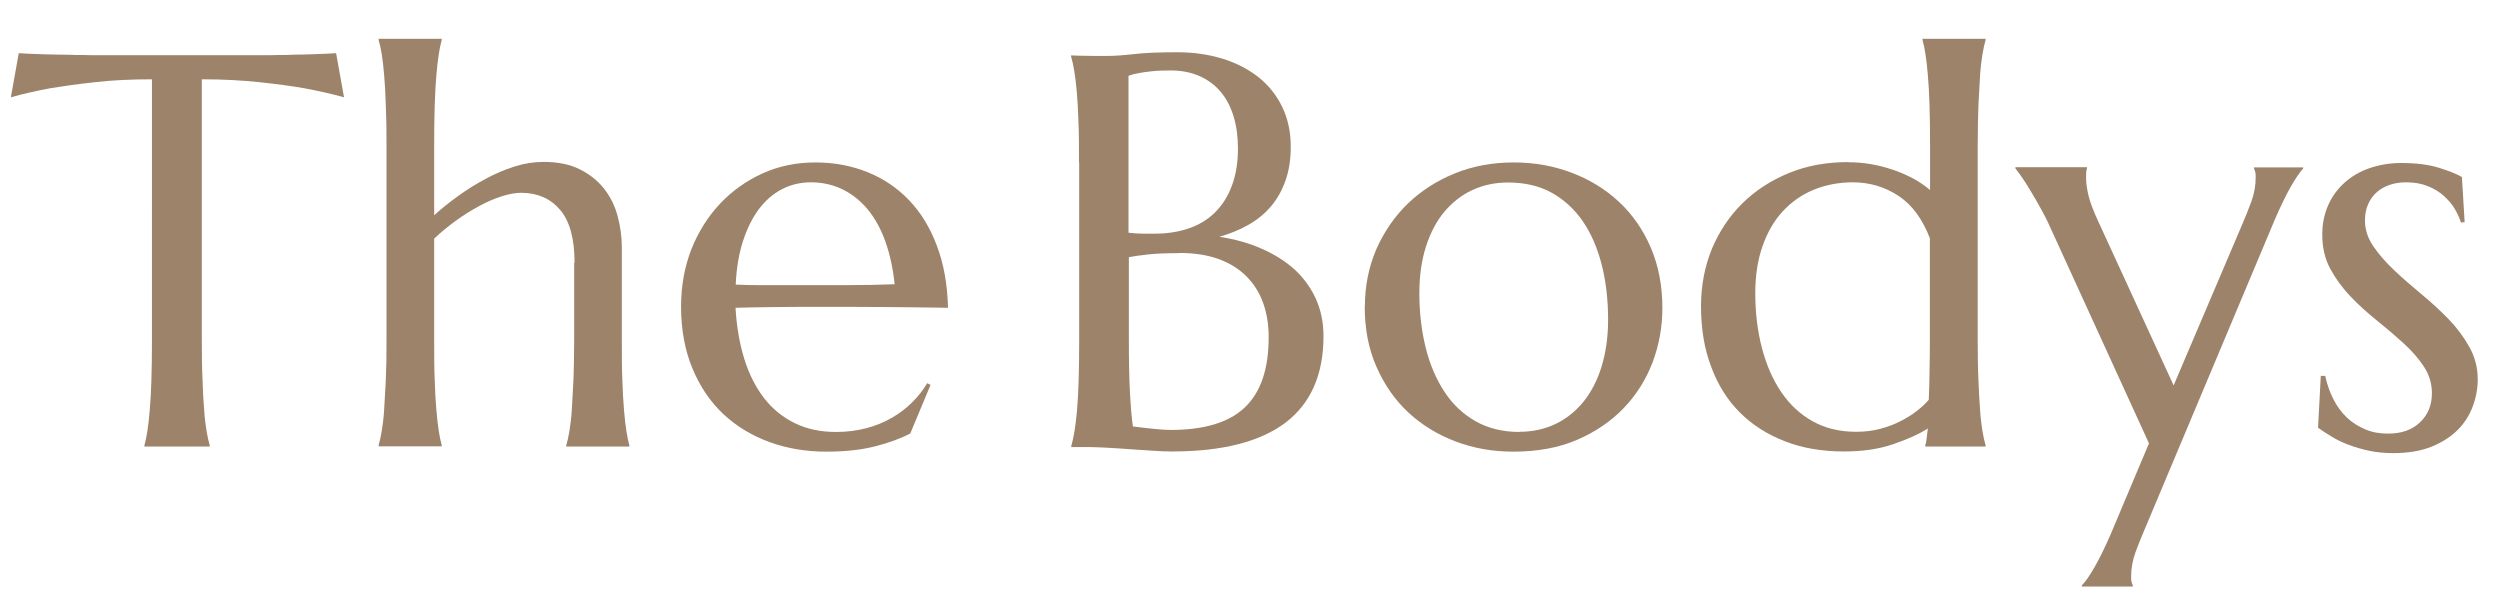
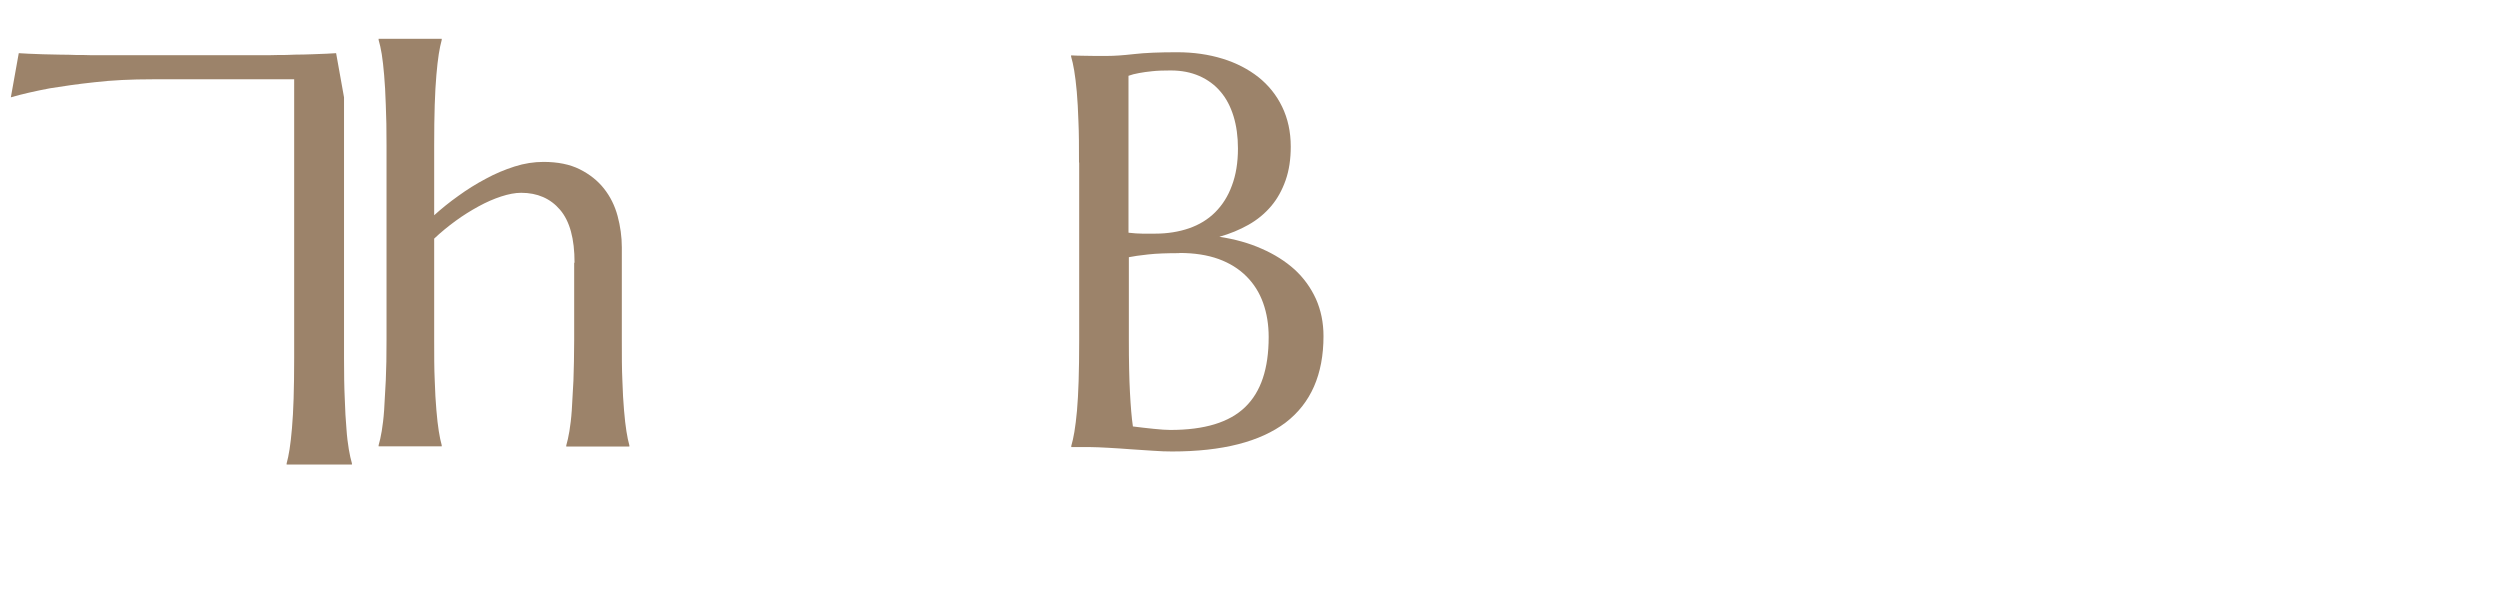
<svg xmlns="http://www.w3.org/2000/svg" id="_レイヤー_1" data-name="レイヤー_1" version="1.1" viewBox="0 0 135.89 33.26">
  <defs>
    <style>
      .st0 {
        fill: #9c836a;
      }
    </style>
  </defs>
-   <path class="st0" d="M8.3,4.31c-1.17,0-2.22.05-3.16.16-.94.1-1.75.22-2.43.33-.79.15-1.5.31-2.12.49l.43-2.4c.12.01.3.02.53.03s.5.02.79.03c.29,0,.6.02.92.02.32,0,.63.01.91.02.29,0,.54,0,.76.01.22,0,.38,0,.48,0h8.47c.1,0,.26,0,.48,0s.48,0,.76-.01c.29,0,.59,0,.91-.02.32,0,.63-.01.92-.02s.56-.02.79-.03.42-.02.53-.03l.43,2.4c-.63-.18-1.35-.34-2.14-.49-.68-.12-1.49-.23-2.43-.33-.94-.1-1.99-.16-3.16-.16v14.17c0,.84.01,1.58.04,2.2.02.63.05,1.17.09,1.62.03.46.08.84.13,1.14s.11.56.17.77v.06h-3.55v-.06c.06-.21.11-.46.16-.77s.09-.69.13-1.14c.04-.45.07-1,.09-1.62.02-.63.03-1.36.03-2.2V4.31Z" />
+   <path class="st0" d="M8.3,4.31c-1.17,0-2.22.05-3.16.16-.94.1-1.75.22-2.43.33-.79.15-1.5.31-2.12.49l.43-2.4c.12.01.3.02.53.03s.5.02.79.03c.29,0,.6.02.92.02.32,0,.63.01.91.02.29,0,.54,0,.76.01.22,0,.38,0,.48,0h8.47c.1,0,.26,0,.48,0s.48,0,.76-.01c.29,0,.59,0,.91-.02.32,0,.63-.01.92-.02s.56-.02.79-.03.42-.02.53-.03l.43,2.4v14.17c0,.84.01,1.58.04,2.2.02.63.05,1.17.09,1.62.03.46.08.84.13,1.14s.11.56.17.77v.06h-3.55v-.06c.06-.21.11-.46.16-.77s.09-.69.13-1.14c.04-.45.07-1,.09-1.62.02-.63.03-1.36.03-2.2V4.31Z" />
  <path class="st0" d="M31.23,14.28c0-1.31-.26-2.26-.79-2.88-.52-.61-1.23-.92-2.11-.92-.33,0-.69.07-1.09.2-.4.13-.81.31-1.23.54s-.84.49-1.25.79-.8.62-1.16.96v5.5c0,.84,0,1.58.03,2.2.02.63.05,1.17.09,1.62.04.46.08.84.13,1.14.05.31.1.56.16.77v.06h-3.43v-.06c.06-.21.12-.46.17-.77.05-.31.1-.69.13-1.14.03-.45.06-1,.09-1.62s.04-1.36.04-2.2V7.9c0-.84-.01-1.57-.04-2.2-.02-.63-.05-1.17-.09-1.62s-.08-.84-.13-1.14c-.05-.31-.11-.56-.17-.77v-.06h3.43v.06c-.06.21-.11.47-.16.77-.05.31-.09.69-.13,1.14s-.07,1-.09,1.62c-.02.63-.03,1.36-.03,2.2v3.8c.4-.36.83-.71,1.31-1.05.48-.35.98-.66,1.49-.93.51-.28,1.04-.5,1.57-.67.53-.17,1.06-.25,1.57-.25.77,0,1.43.13,1.97.4s.98.62,1.32,1.05.59.93.74,1.49c.15.56.23,1.13.23,1.7v5.04c0,.84,0,1.58.03,2.2.02.63.05,1.17.09,1.62.04.46.08.84.13,1.14.05.31.1.56.16.77v.06h-3.43v-.06c.06-.21.12-.46.17-.77.05-.31.1-.69.13-1.14.03-.45.06-1,.09-1.62.02-.63.04-1.36.04-2.2v-4.2Z" />
-   <path class="st0" d="M44.92,24.55c-1.1,0-2.13-.17-3.09-.52-.96-.35-1.79-.85-2.51-1.52-.71-.67-1.27-1.49-1.68-2.48-.41-.98-.62-2.11-.62-3.37,0-1.12.19-2.15.56-3.11.38-.95.9-1.78,1.56-2.48.66-.7,1.44-1.25,2.32-1.65.89-.4,1.84-.59,2.87-.59s1.96.18,2.83.53c.87.35,1.62.86,2.26,1.53.64.67,1.14,1.49,1.51,2.48.37.98.57,2.1.6,3.36-1.12-.02-2.24-.03-3.35-.04s-2.28-.01-3.49-.01c-.86,0-1.7,0-2.51.01s-1.55.02-2.2.04c.06,1.03.22,1.96.48,2.79s.62,1.54,1.08,2.13c.46.59,1.02,1.04,1.68,1.36.66.32,1.4.47,2.23.47.57,0,1.12-.07,1.62-.2.51-.13.97-.32,1.39-.56.42-.24.79-.52,1.11-.84.33-.32.6-.67.83-1.05l.18.09-1.1,2.64c-.53.28-1.17.51-1.91.7-.74.19-1.63.29-2.67.29ZM42.95,15.5c.99,0,1.98,0,2.97,0,.99,0,1.9-.02,2.71-.05-.09-.86-.26-1.63-.5-2.31s-.56-1.26-.95-1.74c-.39-.47-.84-.84-1.37-1.1s-1.1-.39-1.74-.39c-.57,0-1.1.13-1.58.38-.48.25-.9.62-1.25,1.09s-.64,1.06-.86,1.74c-.22.69-.35,1.47-.39,2.35.44.02.91.03,1.41.03h1.54Z" />
  <path class="st0" d="M58.65,8.82c0-.84,0-1.58-.03-2.2-.02-.63-.05-1.17-.09-1.63-.04-.46-.09-.84-.14-1.15s-.11-.56-.17-.77v-.06c.2.01.41.02.62.02.19,0,.4.01.63.01h.72c.36,0,.84-.03,1.45-.1.61-.07,1.39-.1,2.35-.1.89,0,1.71.12,2.46.35s1.4.57,1.95,1c.55.44.98.97,1.29,1.61.31.64.47,1.36.47,2.17,0,.68-.09,1.29-.28,1.83-.19.54-.45,1.01-.79,1.41-.34.4-.75.74-1.23,1.01-.48.27-1.01.49-1.58.65.84.13,1.61.34,2.3.65.69.3,1.29.68,1.79,1.13.5.46.88.99,1.16,1.6.27.61.41,1.28.41,2.02,0,2.09-.69,3.65-2.06,4.7-1.38,1.04-3.43,1.57-6.17,1.57-.3,0-.64-.01-1.04-.04s-.8-.05-1.21-.08c-.41-.03-.81-.06-1.21-.08-.4-.02-.74-.04-1.04-.04h-.98v-.06c.06-.21.12-.46.17-.77s.1-.69.14-1.14c.04-.45.07-1,.09-1.62.02-.63.03-1.36.03-2.2v-9.66ZM61.35,12.65c.28.03.52.05.74.05.22,0,.45,0,.7,0,.67,0,1.29-.1,1.84-.29.55-.19,1.03-.48,1.42-.87s.7-.87.91-1.45c.22-.58.33-1.25.33-2.02,0-.64-.08-1.23-.24-1.75-.16-.52-.39-.97-.71-1.34-.31-.37-.7-.65-1.15-.85-.46-.2-.97-.3-1.56-.3-.38,0-.71.01-.99.04-.28.03-.52.06-.72.1-.23.04-.42.09-.58.15v8.52ZM64.1,13.76c-.67,0-1.24.02-1.69.07-.46.05-.81.1-1.05.15v4.5c0,1.16.02,2.11.06,2.86.04.75.09,1.37.16,1.84.38.05.75.09,1.13.13.38.04.68.06.91.06,1.85,0,3.2-.41,4.06-1.24s1.28-2.09,1.28-3.81c0-.67-.1-1.29-.3-1.85-.2-.56-.5-1.04-.91-1.45s-.91-.72-1.51-.94c-.61-.22-1.32-.33-2.13-.33Z" />
-   <path class="st0" d="M74.19,16.66c0-1.12.21-2.15.62-3.11.42-.95.99-1.78,1.71-2.48.73-.7,1.58-1.25,2.57-1.65.99-.4,2.05-.59,3.19-.59s2.17.19,3.15.56c.98.37,1.84.9,2.57,1.58.73.68,1.31,1.51,1.73,2.49.42.98.63,2.08.63,3.29,0,1.02-.18,2-.53,2.94-.36.94-.88,1.77-1.57,2.49-.69.72-1.54,1.3-2.54,1.73-1,.43-2.16.64-3.46.64-1.11,0-2.15-.18-3.13-.55-.98-.37-1.83-.89-2.57-1.57-.73-.68-1.31-1.51-1.74-2.49-.43-.97-.64-2.07-.64-3.29ZM82.6,23.47c.7,0,1.35-.14,1.94-.42.59-.28,1.09-.68,1.52-1.2.42-.52.76-1.16.99-1.91s.36-1.6.36-2.55c0-1.07-.11-2.06-.34-2.97-.23-.91-.57-1.71-1.02-2.37s-1.02-1.19-1.7-1.57c-.68-.38-1.48-.56-2.39-.56-.7,0-1.34.14-1.93.41-.58.27-1.09.67-1.52,1.18-.43.51-.76,1.15-1,1.89-.24.75-.36,1.59-.36,2.54,0,1.07.12,2.06.35,2.98.23.92.58,1.72,1.03,2.4.45.68,1.02,1.21,1.7,1.59s1.47.57,2.37.57Z" />
-   <path class="st0" d="M100.46,8.82c.41,0,.81.03,1.22.1.41.07.8.17,1.19.3.39.13.75.29,1.1.47.35.19.66.4.94.64v-2.43c0-.84-.01-1.57-.03-2.2-.02-.63-.05-1.17-.09-1.62-.04-.46-.08-.84-.13-1.14-.05-.31-.1-.56-.16-.77v-.06h3.43v.06c-.06.21-.12.47-.17.77-.05.31-.1.69-.13,1.14s-.06,1-.09,1.62c-.02.63-.04,1.36-.04,2.2v10.58c0,.84.01,1.58.04,2.2s.05,1.17.09,1.62c.03.46.08.84.13,1.14.05.31.11.56.17.77v.06h-3.28v-.06c.03-.08.05-.2.07-.35s.04-.34.07-.57c-.5.32-1.14.6-1.9.86-.76.26-1.65.39-2.66.39-1.18,0-2.25-.18-3.2-.55-.96-.37-1.78-.89-2.46-1.57s-1.2-1.51-1.56-2.49c-.37-.97-.55-2.07-.55-3.29,0-1.12.2-2.15.59-3.11.4-.95.95-1.78,1.66-2.48.71-.7,1.56-1.25,2.54-1.65.98-.4,2.05-.59,3.22-.59ZM104.9,12.95c-.4-1.04-.96-1.81-1.7-2.3-.74-.49-1.57-.74-2.49-.74-.77,0-1.48.14-2.14.41-.65.27-1.21.67-1.68,1.18s-.83,1.15-1.09,1.89c-.26.75-.39,1.59-.39,2.54,0,1.07.12,2.06.36,2.98.24.92.59,1.72,1.05,2.4.46.68,1.03,1.21,1.71,1.59s1.47.57,2.36.57c.46,0,.9-.05,1.31-.16.41-.11.78-.25,1.11-.42s.63-.35.89-.56c.26-.2.47-.4.64-.6.02-.42.03-.91.04-1.45s.02-1.14.02-1.79v-5.53Z" />
-   <path class="st0" d="M116.81,24.1l-5.22-11.42c-.19-.44-.39-.85-.61-1.25-.22-.4-.42-.76-.62-1.08-.19-.32-.36-.58-.51-.79s-.25-.35-.3-.41v-.06h3.89v.06s-.04.12-.04.22c0,.1-.01.19-.01.27,0,.31.05.65.14,1.02.09.37.27.83.53,1.39l4.09,8.9,3.74-8.78c.16-.37.32-.77.48-1.2.16-.44.24-.88.24-1.32,0-.13,0-.23-.03-.32s-.04-.14-.06-.17v-.06h2.67v.06c-.18.19-.4.52-.68,1-.27.48-.56,1.08-.87,1.8l-7.08,16.85c-.16.37-.32.77-.48,1.2-.16.44-.24.88-.24,1.32,0,.13,0,.24.03.32s.04.14.06.17v.06h-2.77v-.06c.19-.19.42-.52.69-.99.27-.47.56-1.06.87-1.77l2.09-4.96Z" />
-   <path class="st0" d="M133.98,12.07l-.21.03c-.07-.23-.18-.47-.33-.73s-.35-.49-.59-.71c-.24-.22-.53-.4-.88-.54-.34-.14-.73-.21-1.18-.21-.31,0-.6.04-.87.13-.27.09-.51.22-.71.39-.2.17-.36.39-.48.65-.12.26-.18.56-.18.91,0,.48.15.95.45,1.39.3.44.68.88,1.14,1.31.45.43.95.86,1.48,1.3s1.02.89,1.48,1.36c.46.48.83.98,1.13,1.52s.45,1.12.45,1.74c0,.5-.09,1-.27,1.48s-.45.91-.82,1.28-.85.68-1.42.91c-.58.23-1.27.35-2.07.35-.47,0-.92-.04-1.33-.13-.41-.09-.79-.2-1.13-.33-.34-.13-.65-.28-.92-.45-.27-.16-.51-.32-.72-.47l.15-2.82h.24c.1.46.25.89.45,1.28.2.39.44.71.73.99.29.27.62.48,1,.64s.79.23,1.23.23c.73,0,1.31-.2,1.74-.61.43-.41.65-.93.65-1.59,0-.52-.15-1.01-.44-1.45s-.66-.86-1.11-1.27-.92-.81-1.43-1.22c-.51-.41-.99-.84-1.43-1.3s-.81-.96-1.11-1.51-.44-1.17-.44-1.88c0-.57.11-1.1.32-1.58.21-.48.51-.89.89-1.23.38-.34.83-.61,1.36-.79s1.1-.28,1.72-.28c.82,0,1.51.09,2.05.26.55.17.97.34,1.25.5l.15,2.46Z" />
</svg>